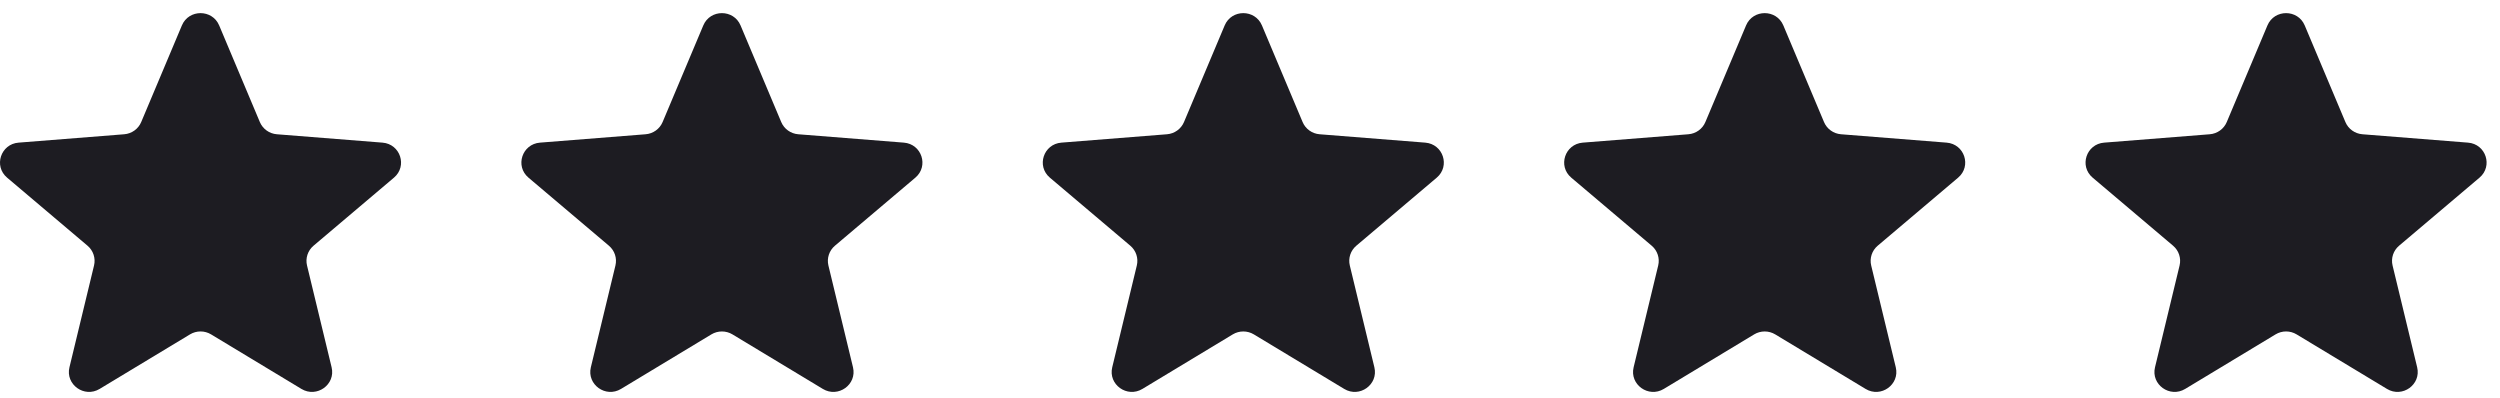
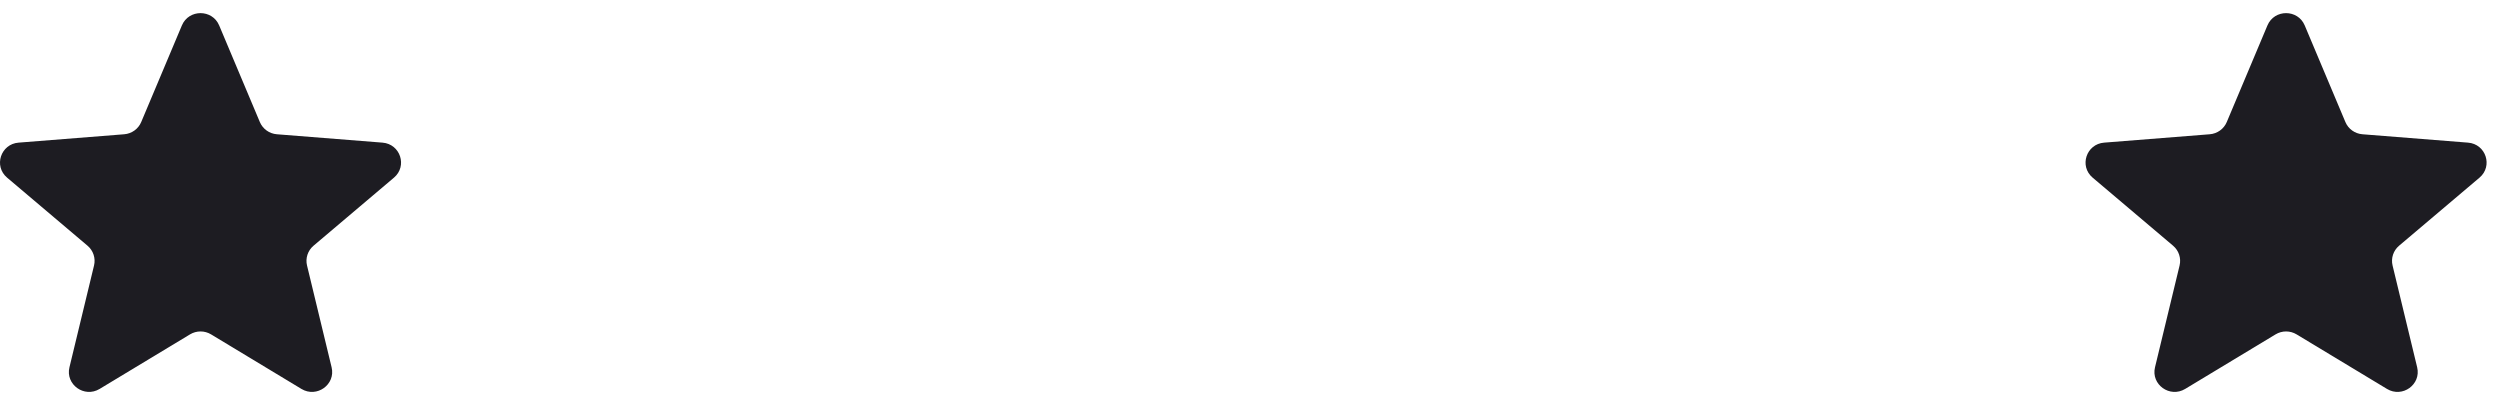
<svg xmlns="http://www.w3.org/2000/svg" width="132" height="21" viewBox="0 0 132 21" fill="none">
  <path d="M9.604 1.342C9.968 0.477 11.208 0.477 11.572 1.342L13.72 6.444C13.874 6.808 14.22 7.058 14.619 7.089L20.195 7.531C21.139 7.605 21.522 8.77 20.802 9.379L16.554 12.974C16.251 13.231 16.118 13.634 16.211 14.018L17.509 19.393C17.729 20.304 16.726 21.024 15.917 20.536L11.144 17.655C10.803 17.449 10.374 17.449 10.033 17.655L5.259 20.536C4.45 21.024 3.447 20.304 3.667 19.393L4.965 14.018C5.058 13.634 4.925 13.231 4.622 12.974L0.374 9.379C-0.346 8.77 0.037 7.605 0.982 7.531L6.558 7.089C6.956 7.058 7.303 6.808 7.456 6.444L9.604 1.342Z" fill="#1D1C22" />
-   <path d="M37.134 1.342C37.498 0.477 38.737 0.477 39.101 1.342L41.249 6.444C41.403 6.809 41.75 7.058 42.148 7.089L47.724 7.531C48.668 7.606 49.051 8.77 48.332 9.379L44.084 12.974C43.78 13.231 43.648 13.634 43.74 14.018L45.038 19.393C45.258 20.304 44.255 21.024 43.447 20.536L38.673 17.655C38.332 17.45 37.903 17.45 37.562 17.655L32.788 20.536C31.98 21.024 30.977 20.304 31.197 19.393L32.495 14.018C32.587 13.634 32.455 13.231 32.151 12.974L27.903 9.379C27.183 8.77 27.566 7.606 28.511 7.531L34.087 7.089C34.485 7.058 34.832 6.809 34.986 6.444L37.134 1.342Z" fill="#1D1C22" />
-   <path d="M64.663 1.342C65.027 0.477 66.266 0.477 66.63 1.342L68.778 6.444C68.932 6.809 69.279 7.058 69.677 7.089L75.253 7.531C76.198 7.606 76.581 8.77 75.861 9.379L71.613 12.974C71.309 13.231 71.177 13.634 71.27 14.018L72.567 19.393C72.787 20.304 71.784 21.024 70.976 20.536L66.202 17.655C65.861 17.45 65.432 17.45 65.091 17.655L60.318 20.536C59.509 21.024 58.506 20.304 58.726 19.393L60.024 14.018C60.117 13.634 59.984 13.231 59.681 12.974L55.432 9.379C54.713 8.77 55.096 7.606 56.04 7.531L61.616 7.089C62.014 7.058 62.361 6.809 62.515 6.444L64.663 1.342Z" fill="#1D1C22" />
-   <path d="M92.192 1.342C92.556 0.477 93.796 0.477 94.16 1.342L96.308 6.444C96.461 6.809 96.808 7.058 97.207 7.089L102.782 7.531C103.727 7.606 104.11 8.77 103.39 9.379L99.142 12.974C98.839 13.231 98.706 13.634 98.799 14.018L100.097 19.393C100.317 20.304 99.314 21.024 98.505 20.536L93.731 17.655C93.39 17.45 92.962 17.45 92.621 17.655L87.847 20.536C87.038 21.024 86.035 20.304 86.255 19.393L87.553 14.018C87.646 13.634 87.513 13.231 87.21 12.974L82.962 9.379C82.242 8.77 82.625 7.606 83.57 7.531L89.145 7.089C89.544 7.058 89.891 6.809 90.044 6.444L92.192 1.342Z" fill="#1D1C22" />
  <path d="M119.721 1.342C120.085 0.477 121.325 0.477 121.689 1.342L123.837 6.444C123.99 6.808 124.337 7.058 124.736 7.089L130.311 7.531C131.256 7.605 131.639 8.77 130.919 9.379L126.671 12.974C126.368 13.231 126.235 13.634 126.328 14.018L127.626 19.393C127.846 20.304 126.843 21.024 126.034 20.536L121.26 17.655C120.919 17.449 120.491 17.449 120.15 17.655L115.376 20.536C114.567 21.024 113.564 20.304 113.784 19.393L115.082 14.018C115.175 13.634 115.042 13.231 114.739 12.974L110.491 9.379C109.771 8.77 110.154 7.605 111.099 7.531L116.674 7.089C117.073 7.058 117.42 6.808 117.573 6.444L119.721 1.342Z" fill="#1D1C22" />
</svg>